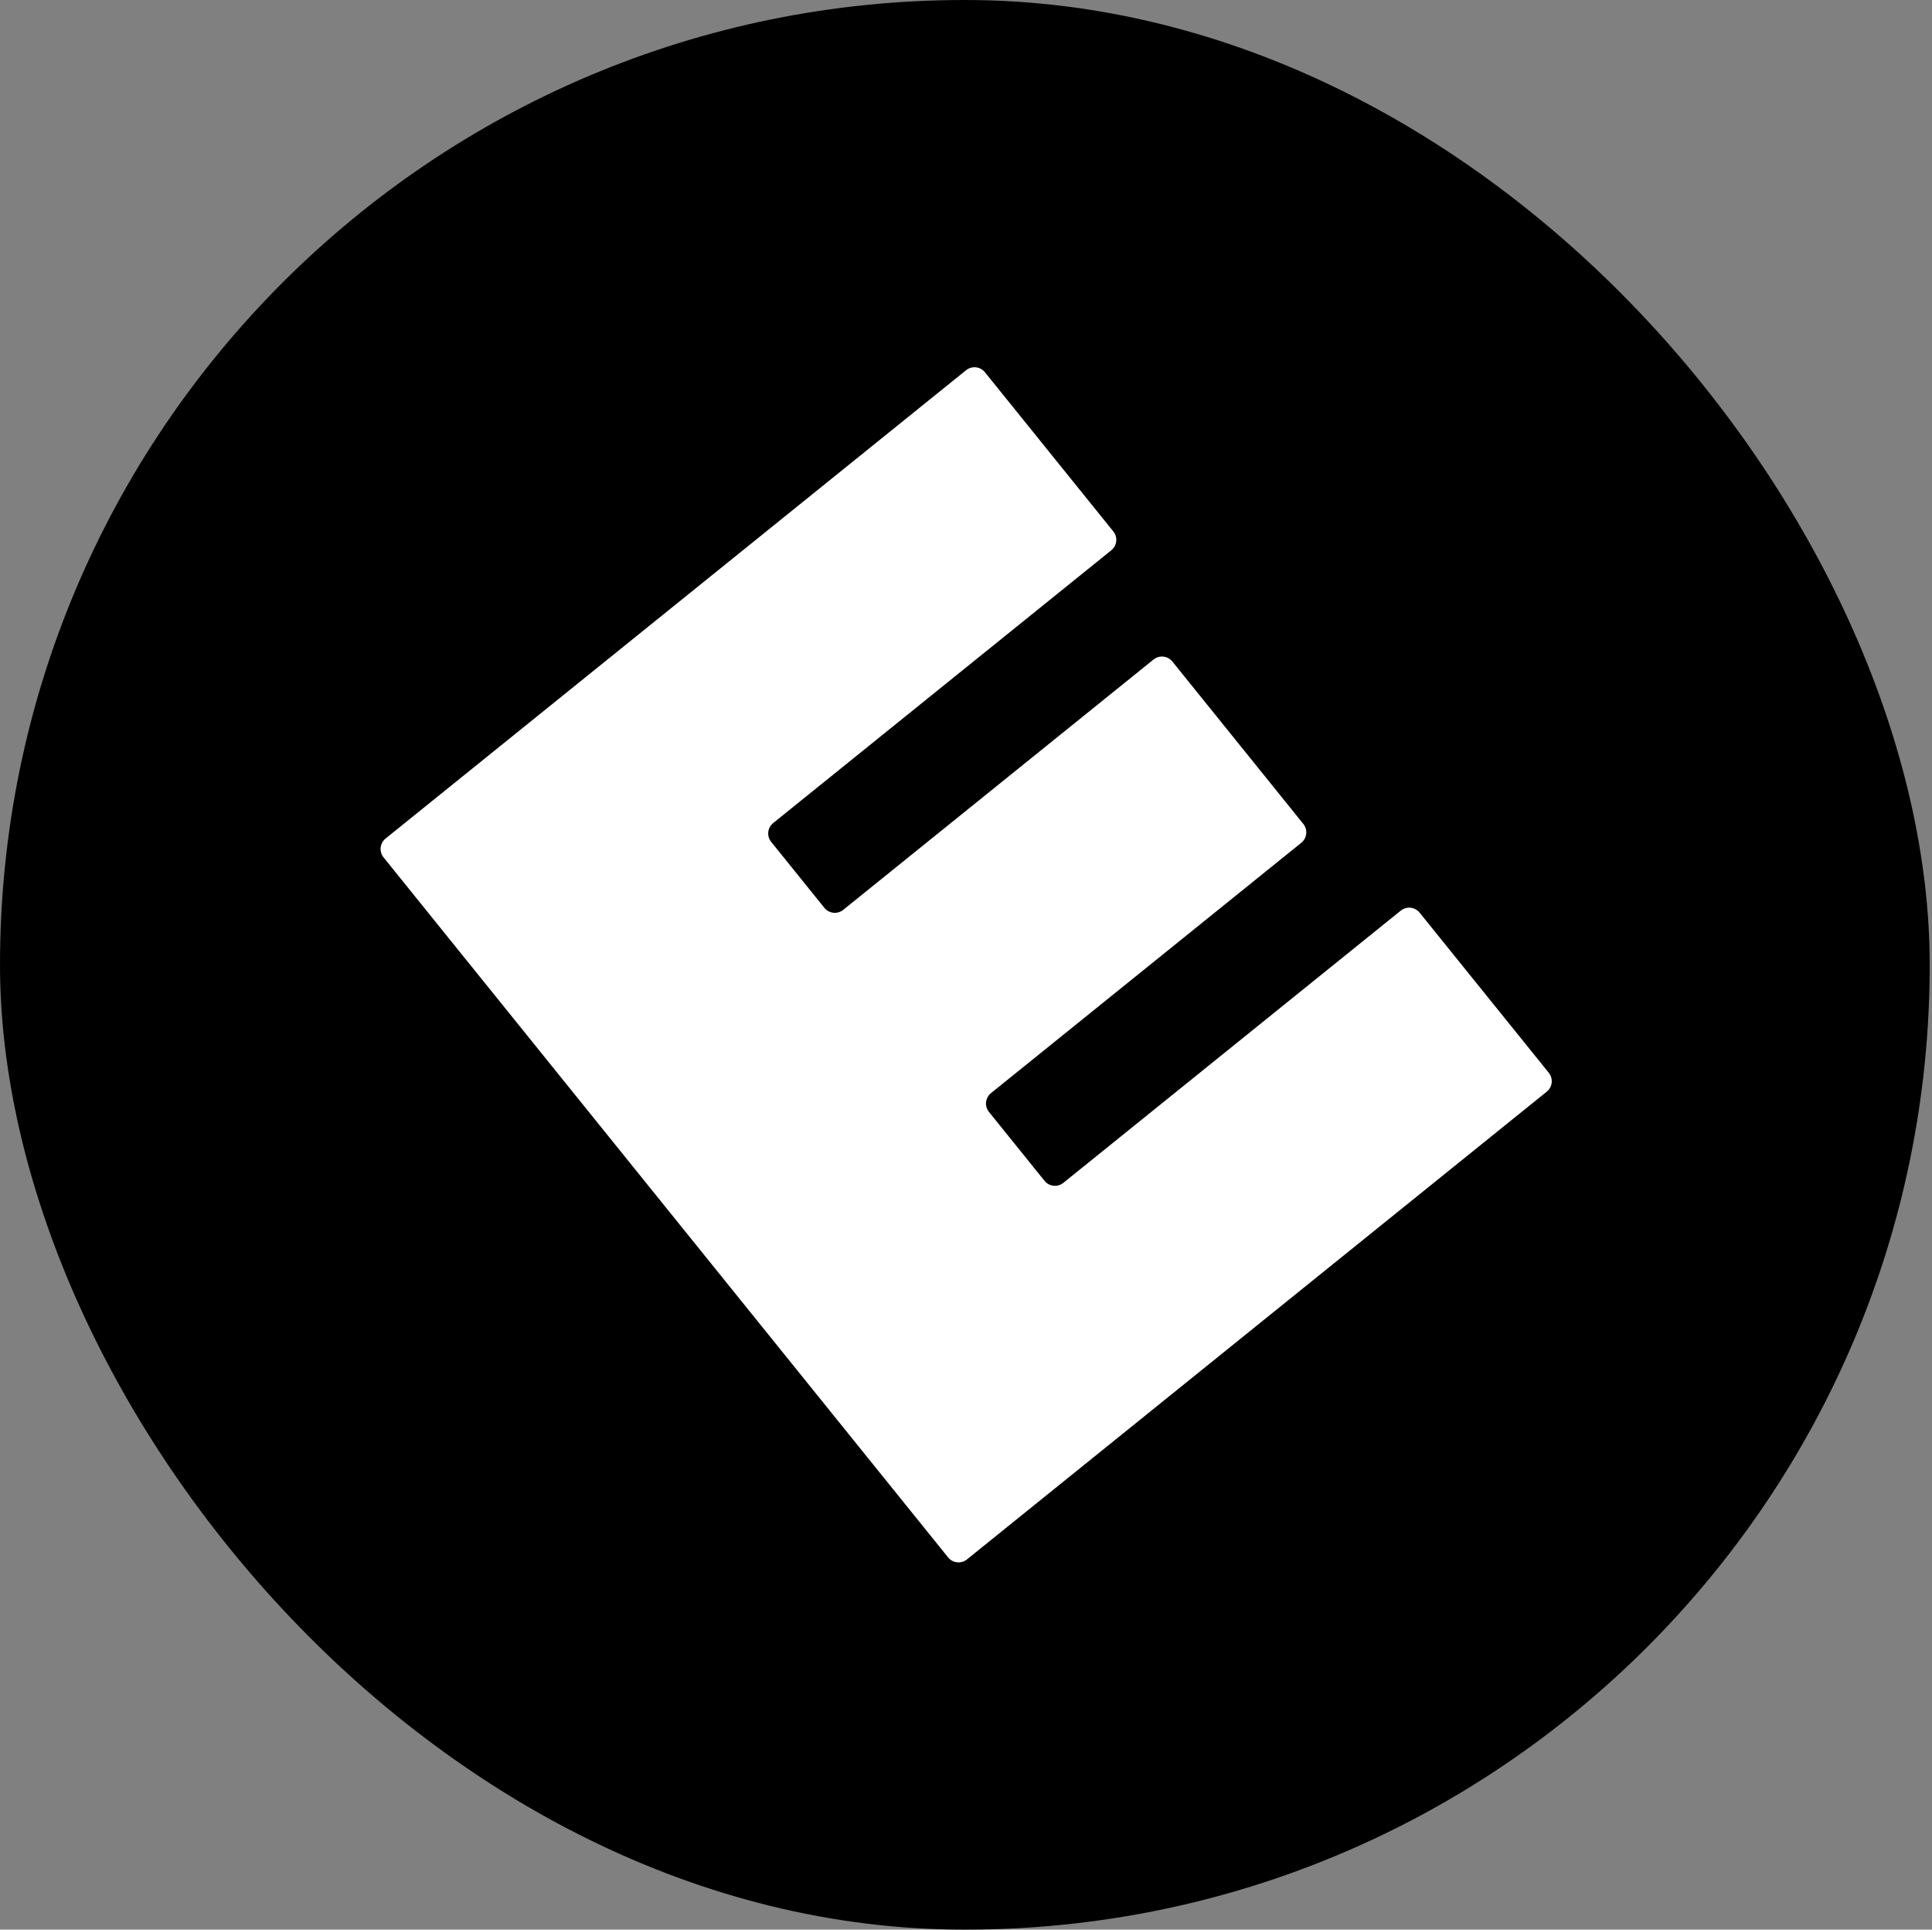
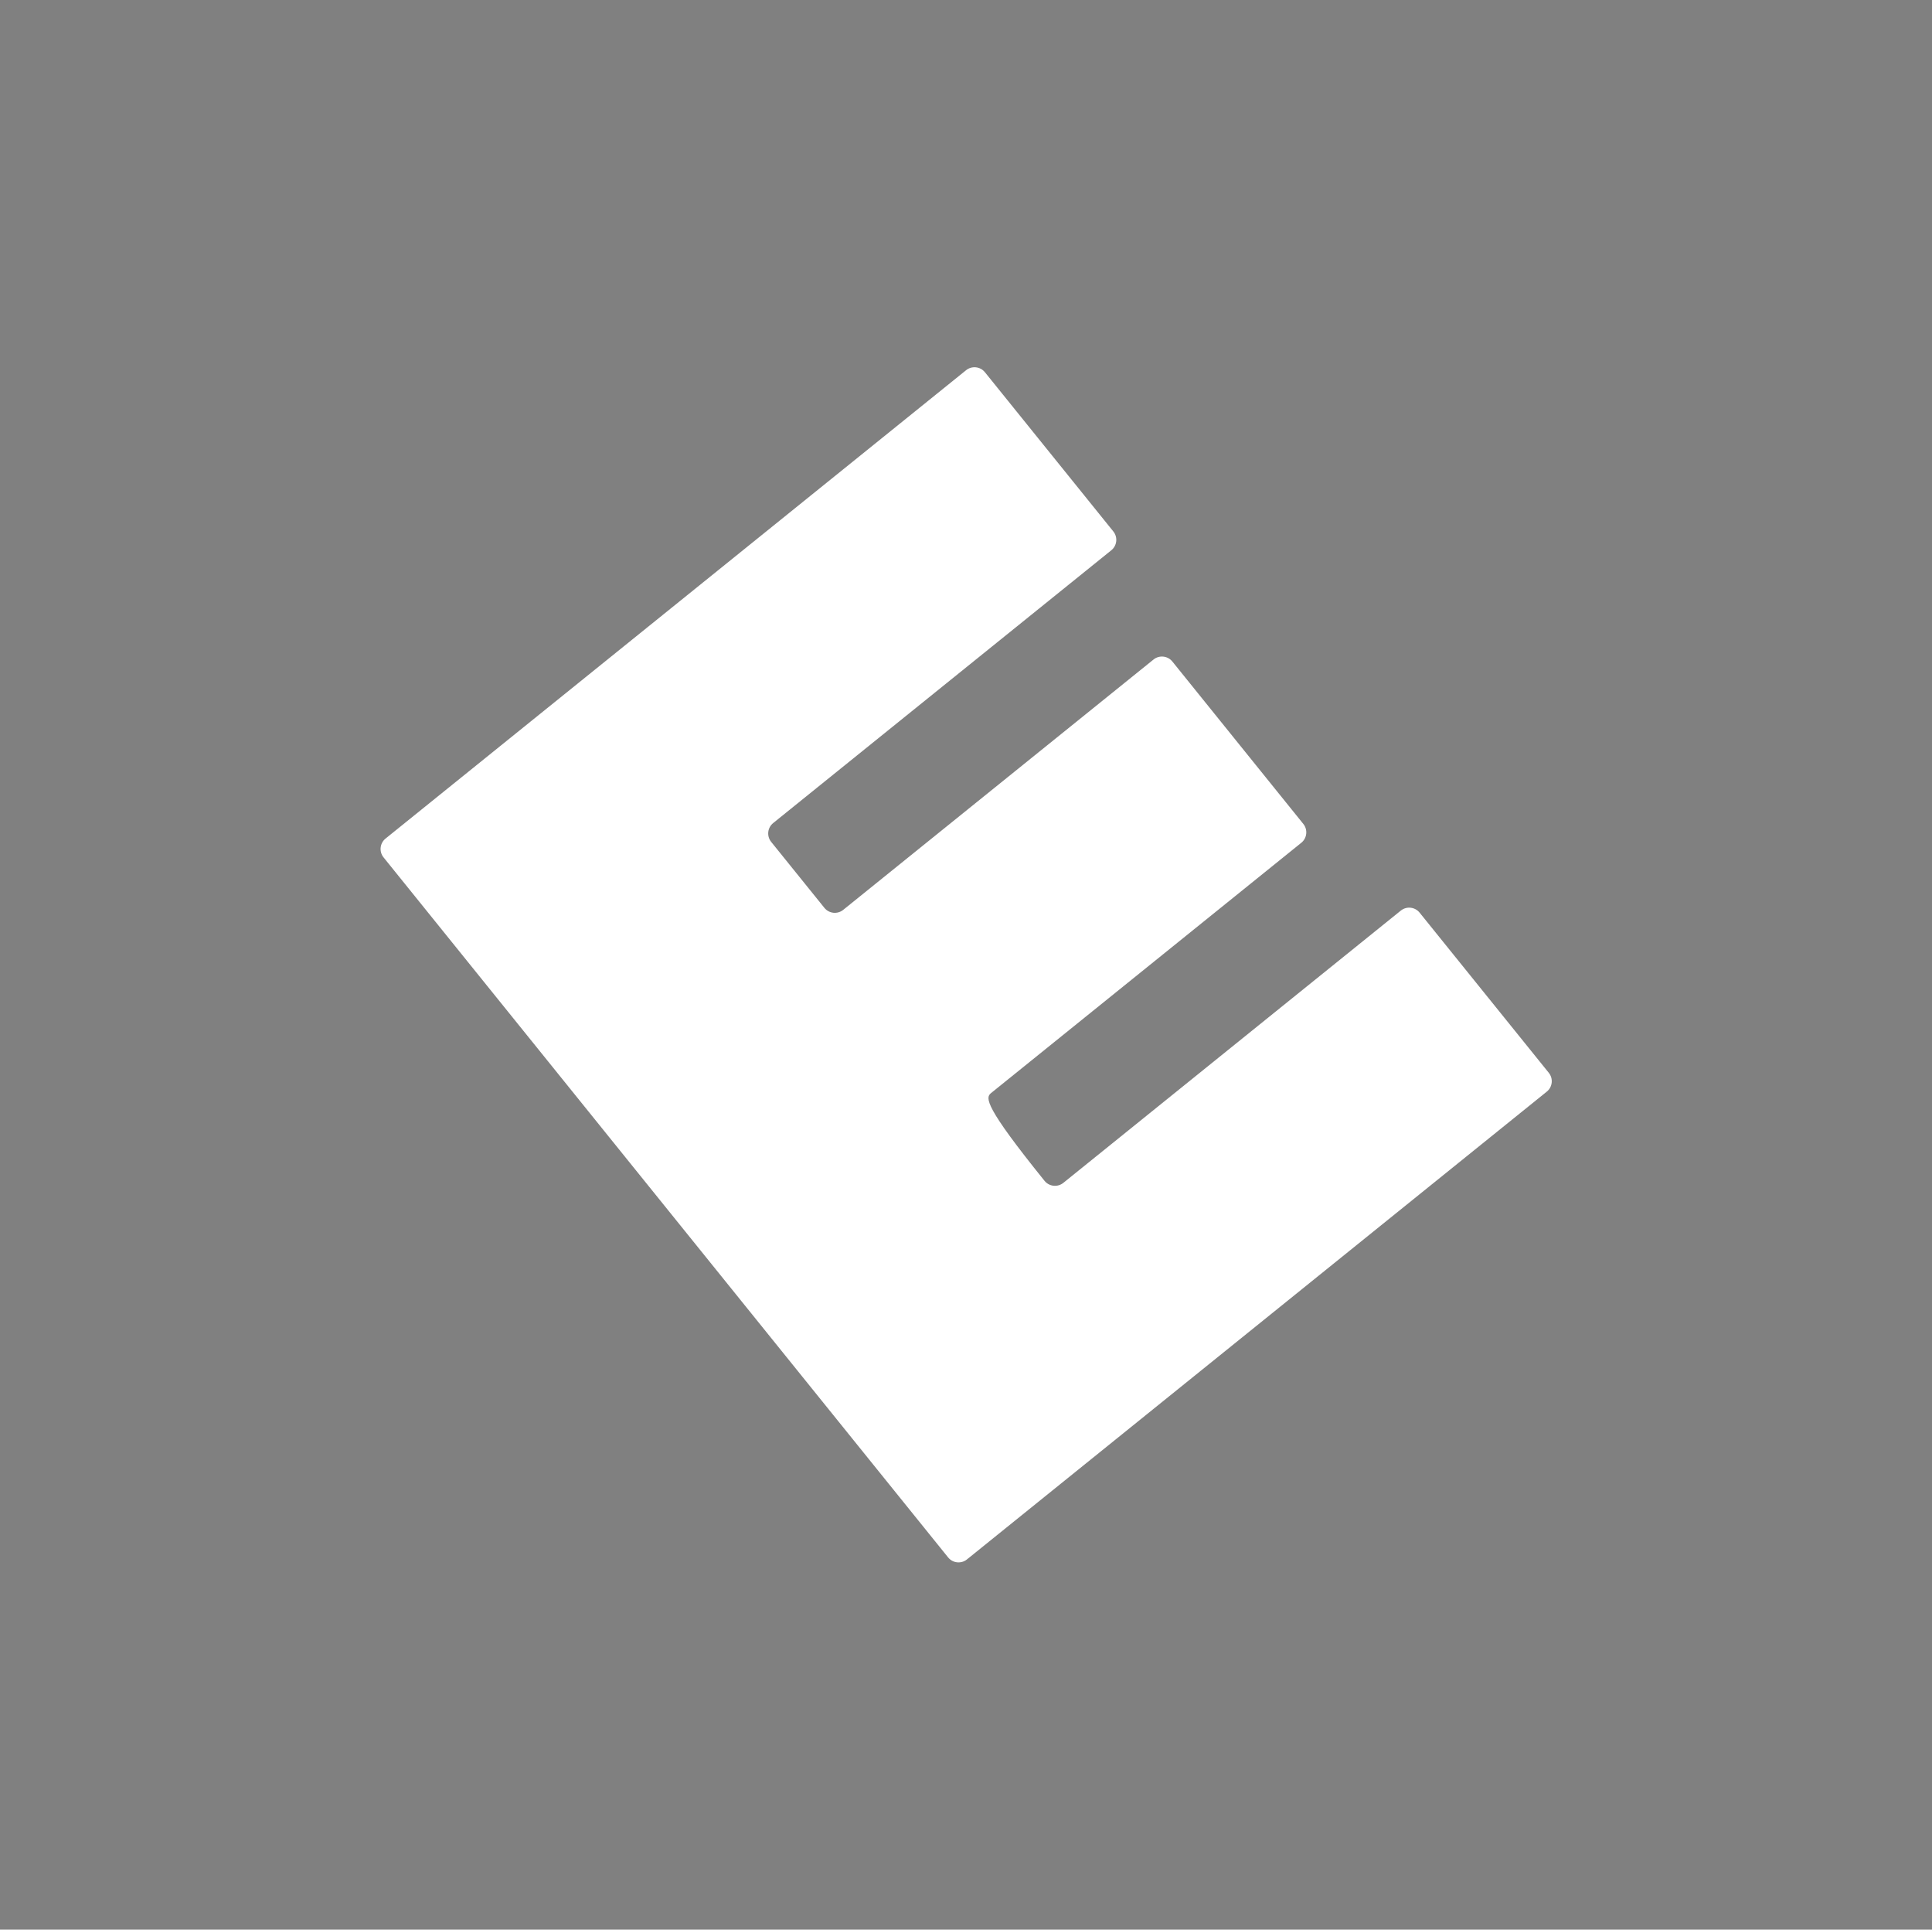
<svg xmlns="http://www.w3.org/2000/svg" width="721" height="720" viewBox="0 0 721 720" fill="none">
  <rect x="0" y="0" width="721" height="720" fill="#808080" stroke="none" />
-   <rect width="720.145" height="720" rx="360" fill="black" />
-   <path fill-rule="evenodd" clip-rule="evenodd" d="M287.795 314.13C286.061 311.98 286.397 308.832 288.547 307.098L414.727 205.323C416.876 203.589 417.213 200.441 415.479 198.292L367.561 138.891C365.827 136.742 362.679 136.405 360.53 138.139L143.892 312.883C141.742 314.617 141.405 317.765 143.139 319.914L353.821 581.108C355.554 583.258 358.702 583.595 360.852 581.861L577.238 407.323C579.388 405.589 579.725 402.441 577.991 400.292L529.785 340.533C528.051 338.384 524.904 338.047 522.754 339.78L396.834 441.35C394.684 443.083 391.536 442.746 389.803 440.597L369.076 414.901C367.343 412.751 367.68 409.604 369.829 407.87L485.633 314.462C487.783 312.728 488.12 309.581 486.386 307.431L437.516 246.838C435.782 244.689 432.634 244.352 430.485 246.085L314.681 339.493C312.531 341.227 309.384 340.89 307.65 338.741L287.795 314.13Z" fill="white" />
+   <path fill-rule="evenodd" clip-rule="evenodd" d="M287.795 314.13C286.061 311.98 286.397 308.832 288.547 307.098L414.727 205.323C416.876 203.589 417.213 200.441 415.479 198.292L367.561 138.891C365.827 136.742 362.679 136.405 360.53 138.139L143.892 312.883C141.742 314.617 141.405 317.765 143.139 319.914L353.821 581.108C355.554 583.258 358.702 583.595 360.852 581.861L577.238 407.323C579.388 405.589 579.725 402.441 577.991 400.292L529.785 340.533C528.051 338.384 524.904 338.047 522.754 339.78L396.834 441.35C394.684 443.083 391.536 442.746 389.803 440.597C367.343 412.751 367.68 409.604 369.829 407.87L485.633 314.462C487.783 312.728 488.12 309.581 486.386 307.431L437.516 246.838C435.782 244.689 432.634 244.352 430.485 246.085L314.681 339.493C312.531 341.227 309.384 340.89 307.65 338.741L287.795 314.13Z" fill="white" />
</svg>